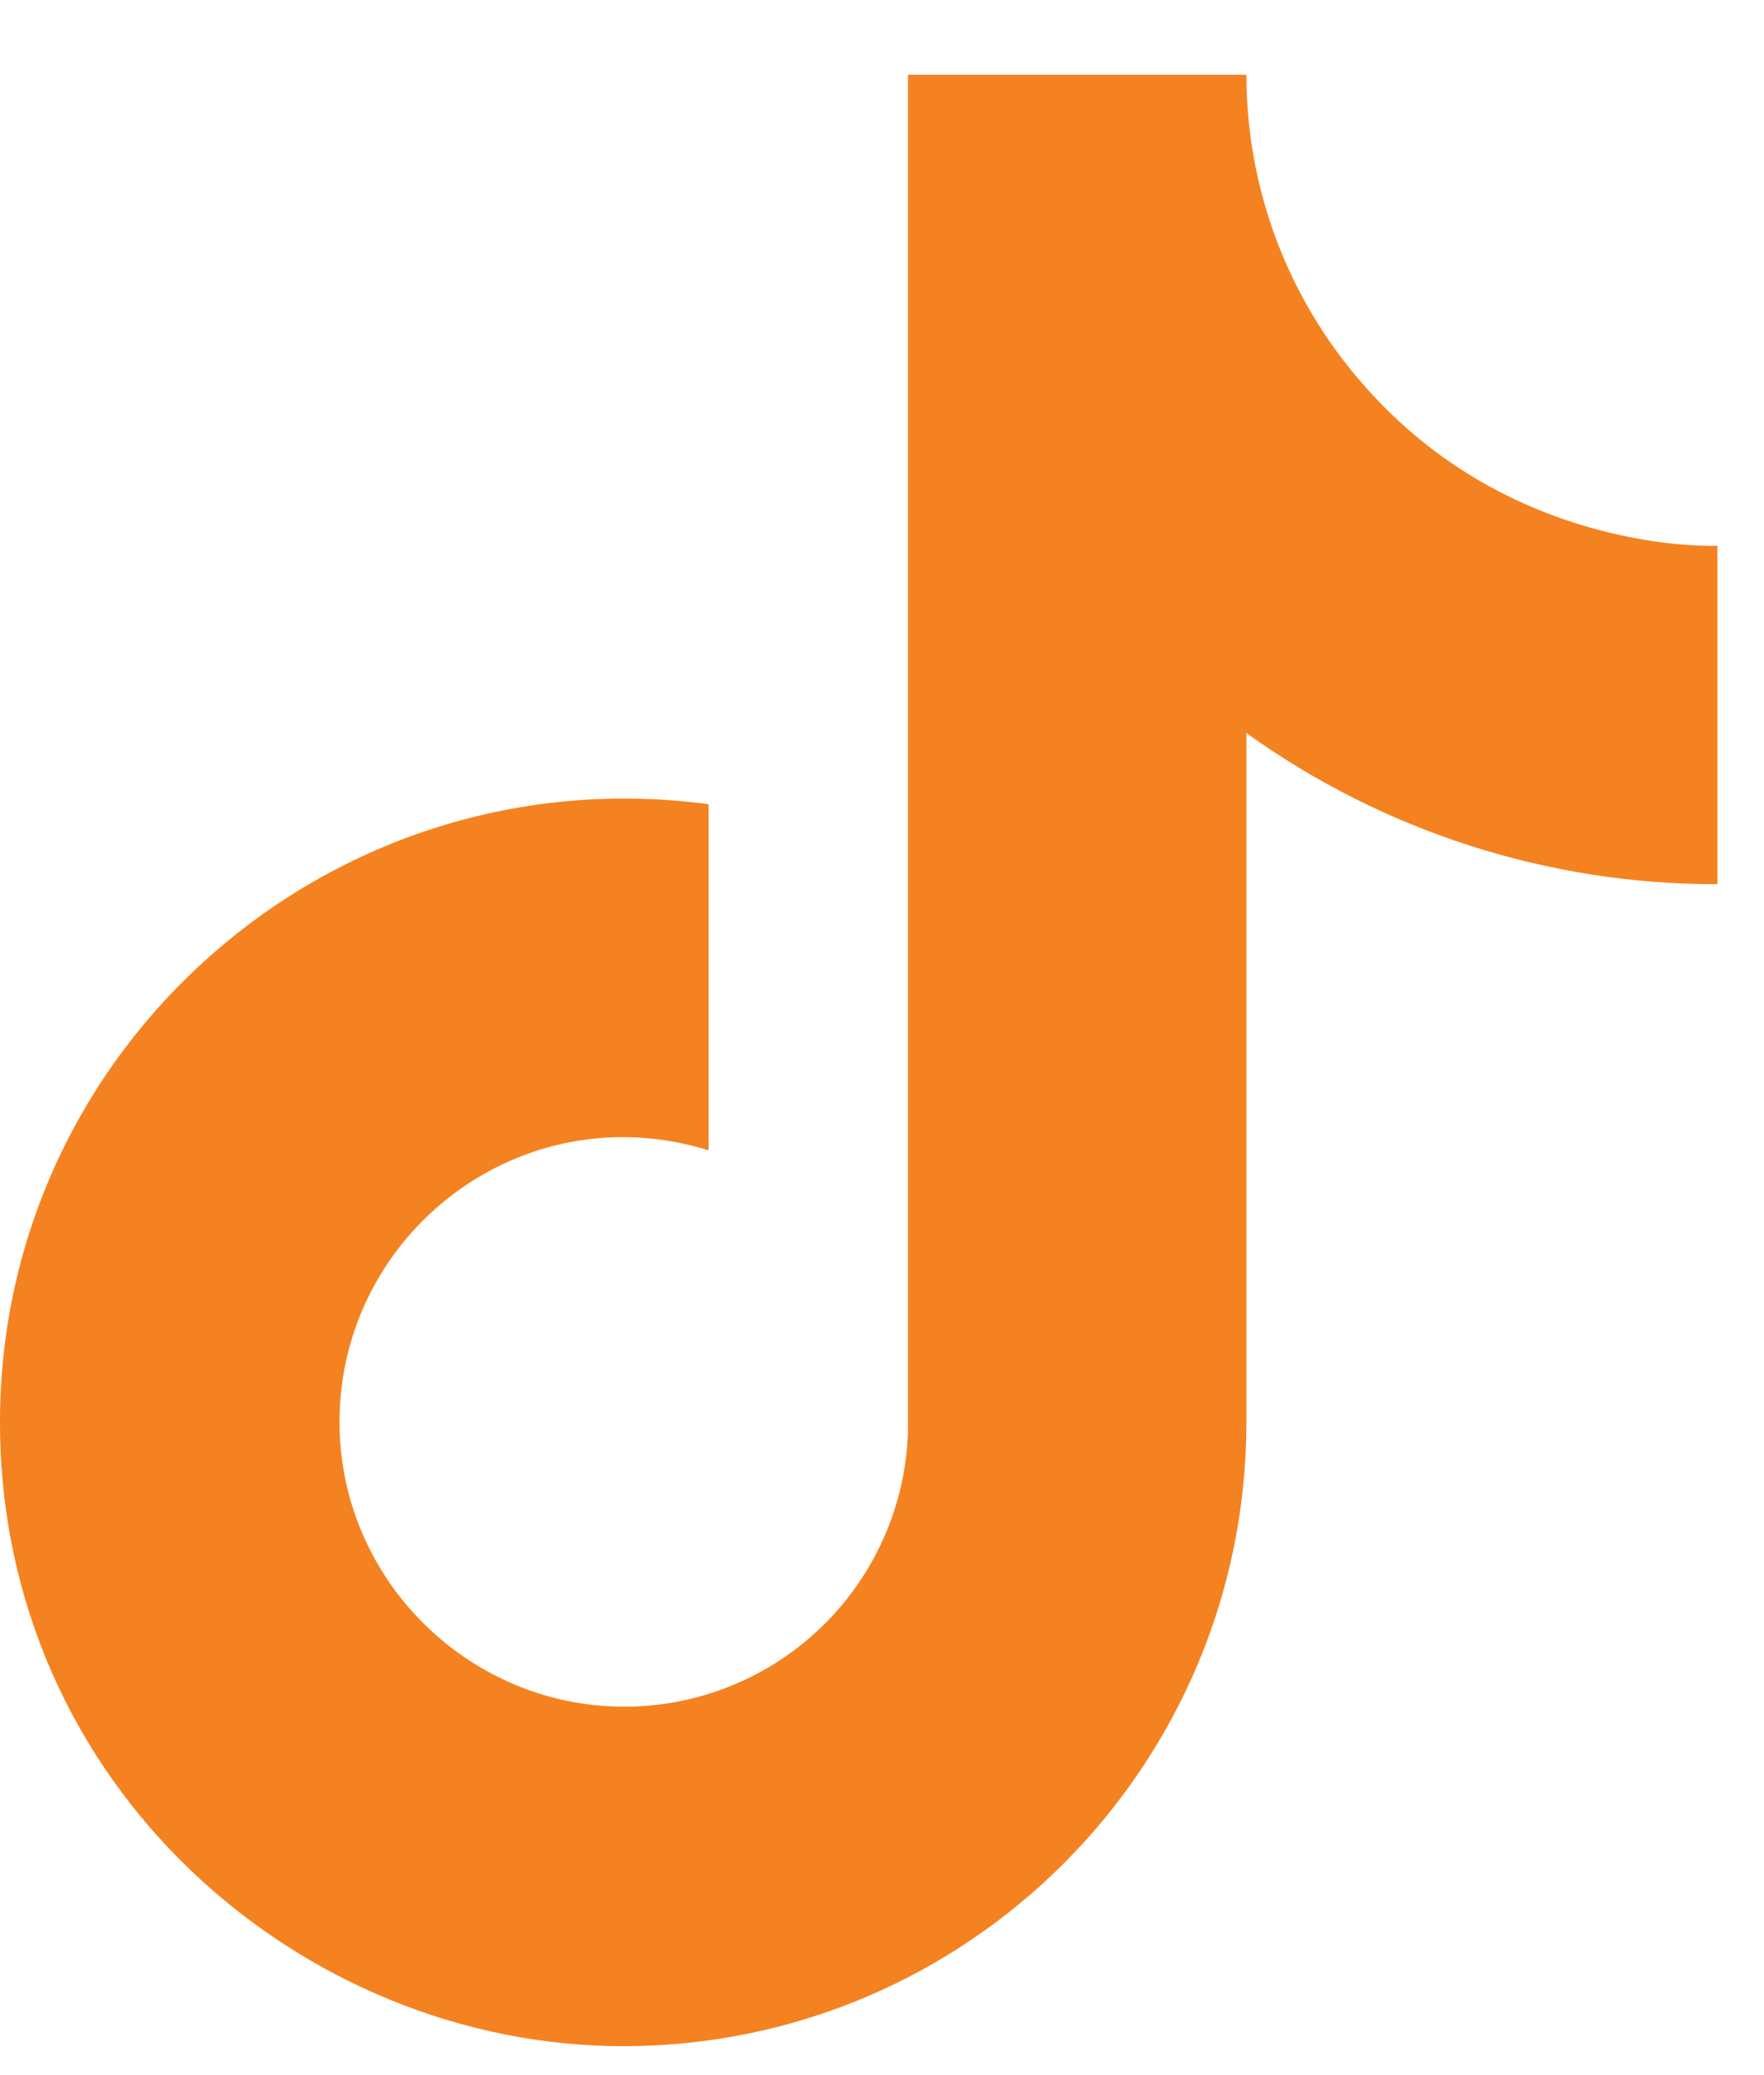
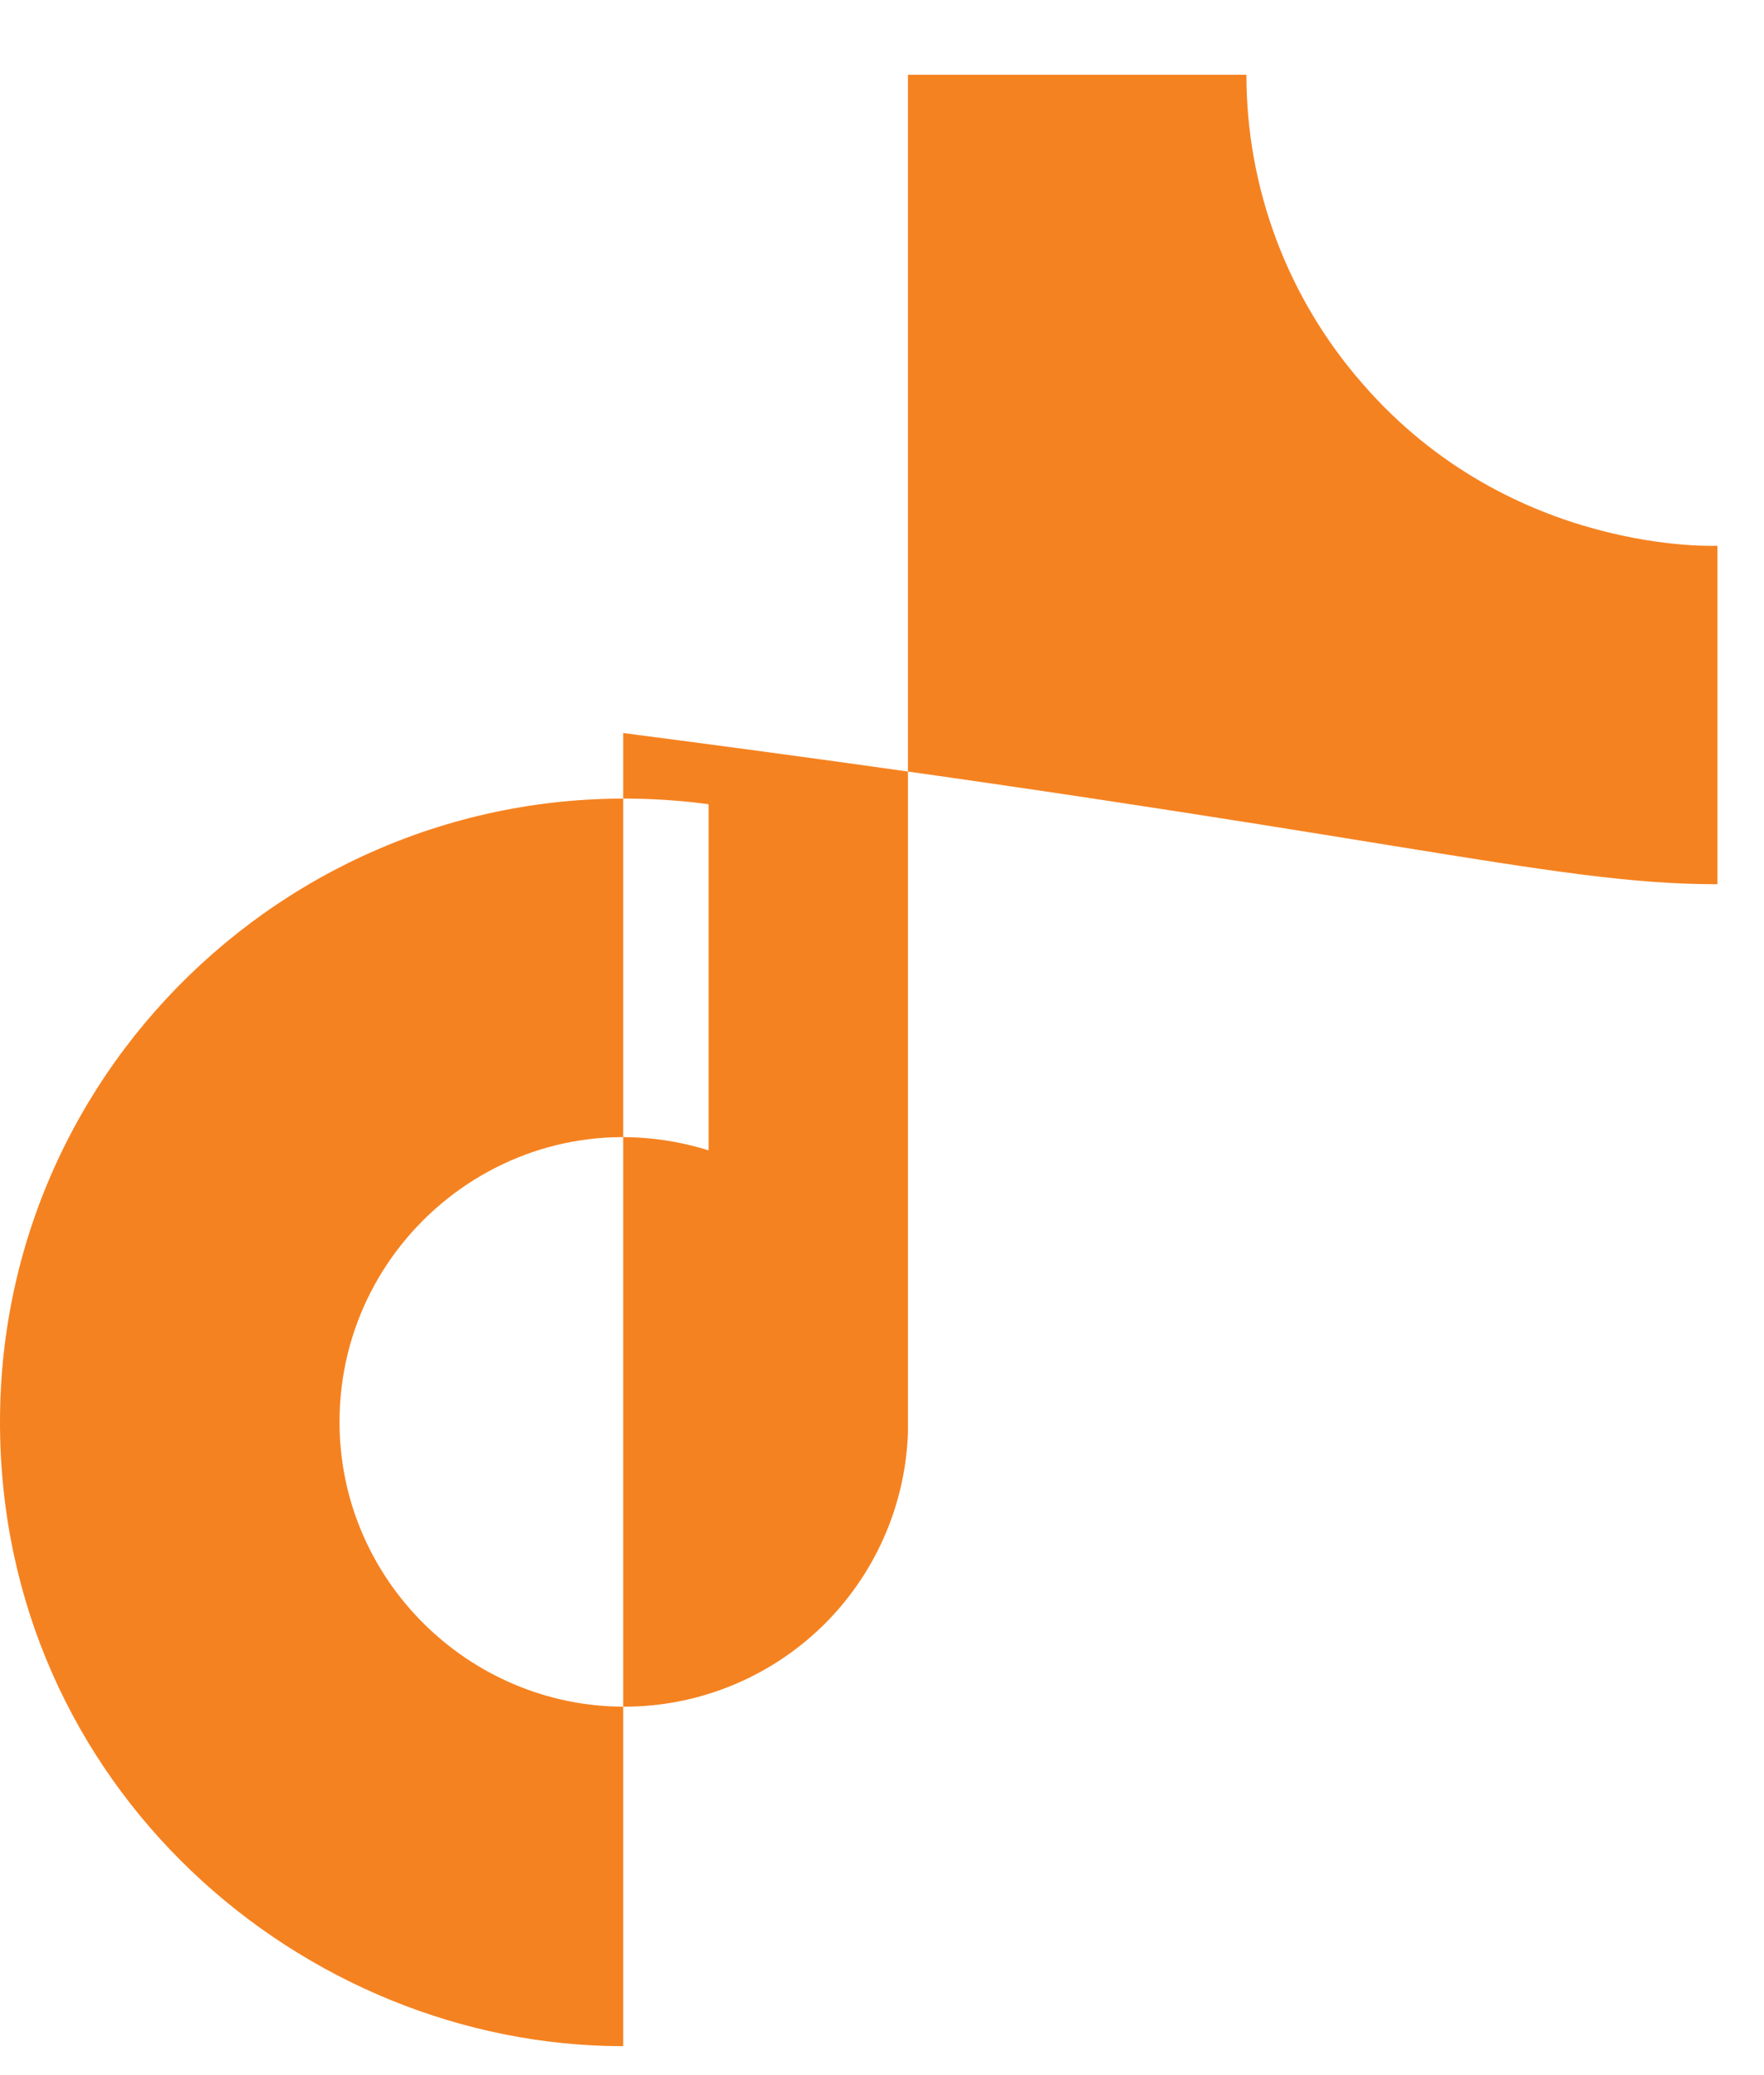
<svg xmlns="http://www.w3.org/2000/svg" width="17" height="20" viewBox="0 0 17 20" fill="none">
-   <path d="M13.131 3.698C12.409 2.874 12.012 1.816 12.012 0.721H8.75V13.81C8.725 14.518 8.426 15.189 7.916 15.682C7.406 16.174 6.725 16.449 6.017 16.449C4.518 16.449 3.272 15.225 3.272 13.705C3.272 11.889 5.024 10.527 6.829 11.087V7.751C3.188 7.266 0 10.095 0 13.705C0 17.22 2.913 19.721 6.006 19.721C9.32 19.721 12.012 17.03 12.012 13.705V7.065C13.335 8.015 14.923 8.525 16.551 8.522V5.26C16.551 5.26 14.567 5.355 13.131 3.698Z" fill="#F58220" />
+   <path d="M13.131 3.698C12.409 2.874 12.012 1.816 12.012 0.721H8.75V13.81C8.725 14.518 8.426 15.189 7.916 15.682C7.406 16.174 6.725 16.449 6.017 16.449C4.518 16.449 3.272 15.225 3.272 13.705C3.272 11.889 5.024 10.527 6.829 11.087V7.751C3.188 7.266 0 10.095 0 13.705C0 17.22 2.913 19.721 6.006 19.721V7.065C13.335 8.015 14.923 8.525 16.551 8.522V5.26C16.551 5.26 14.567 5.355 13.131 3.698Z" fill="#F58220" />
</svg>